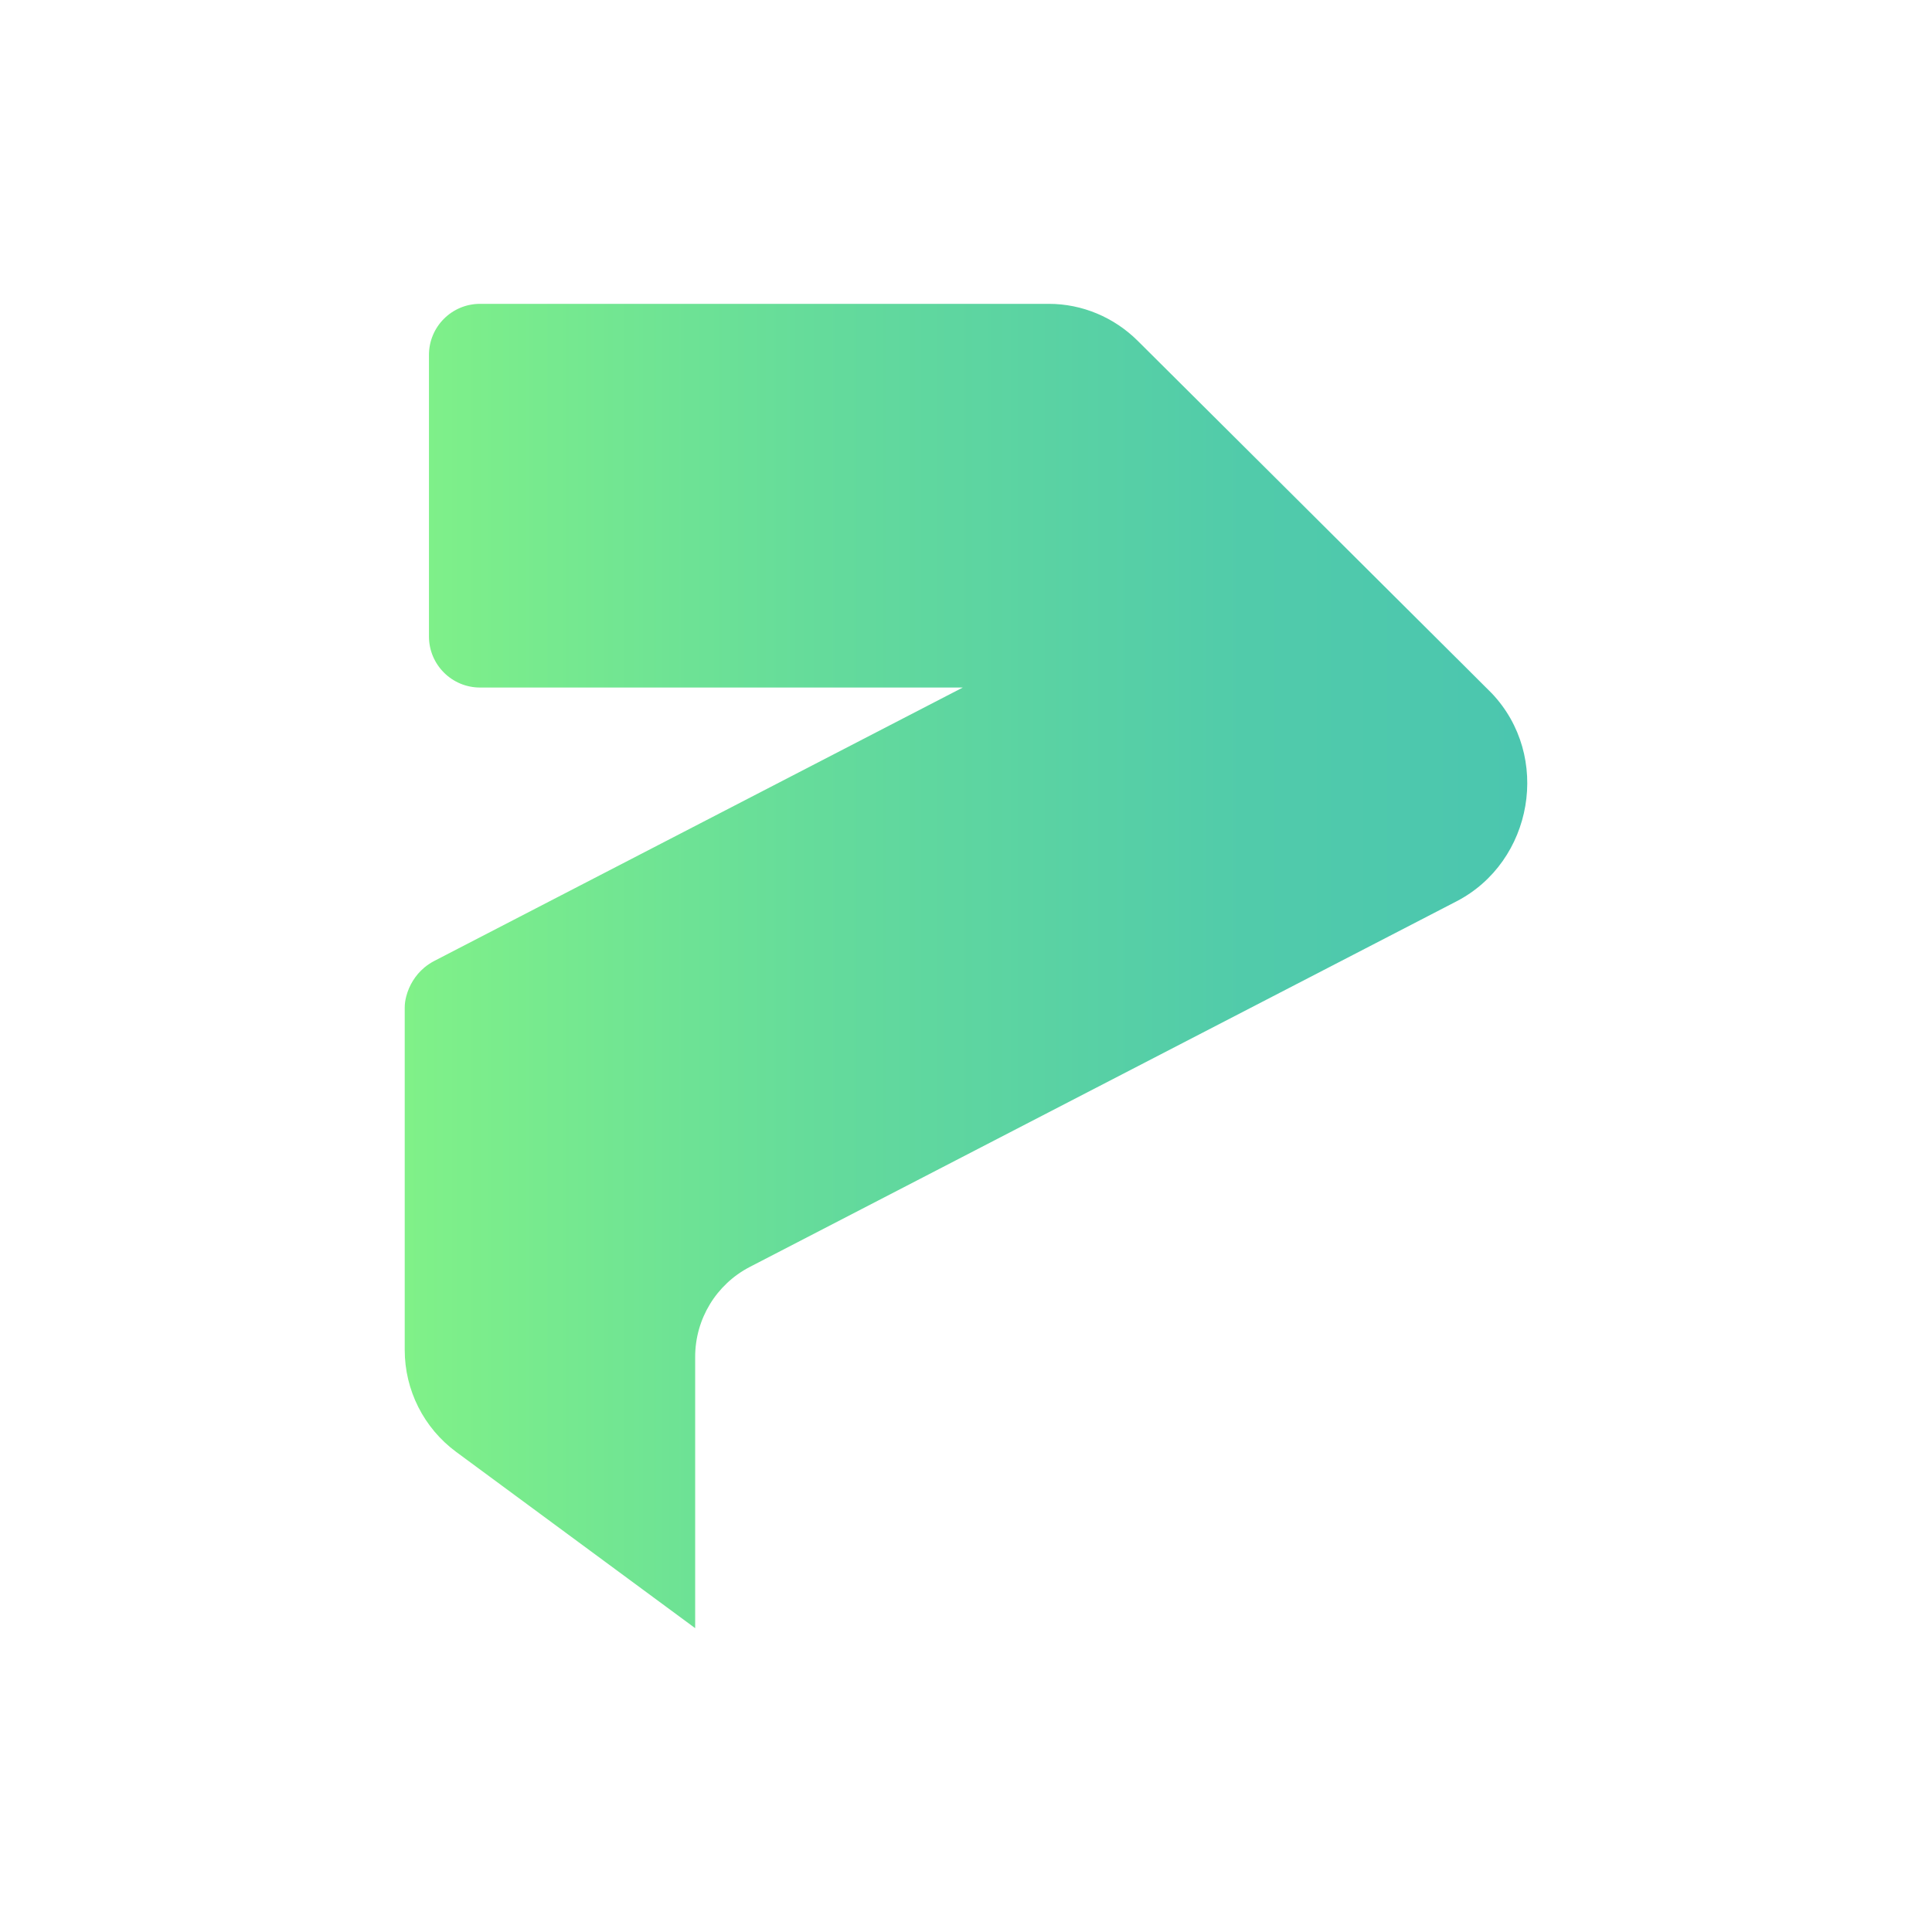
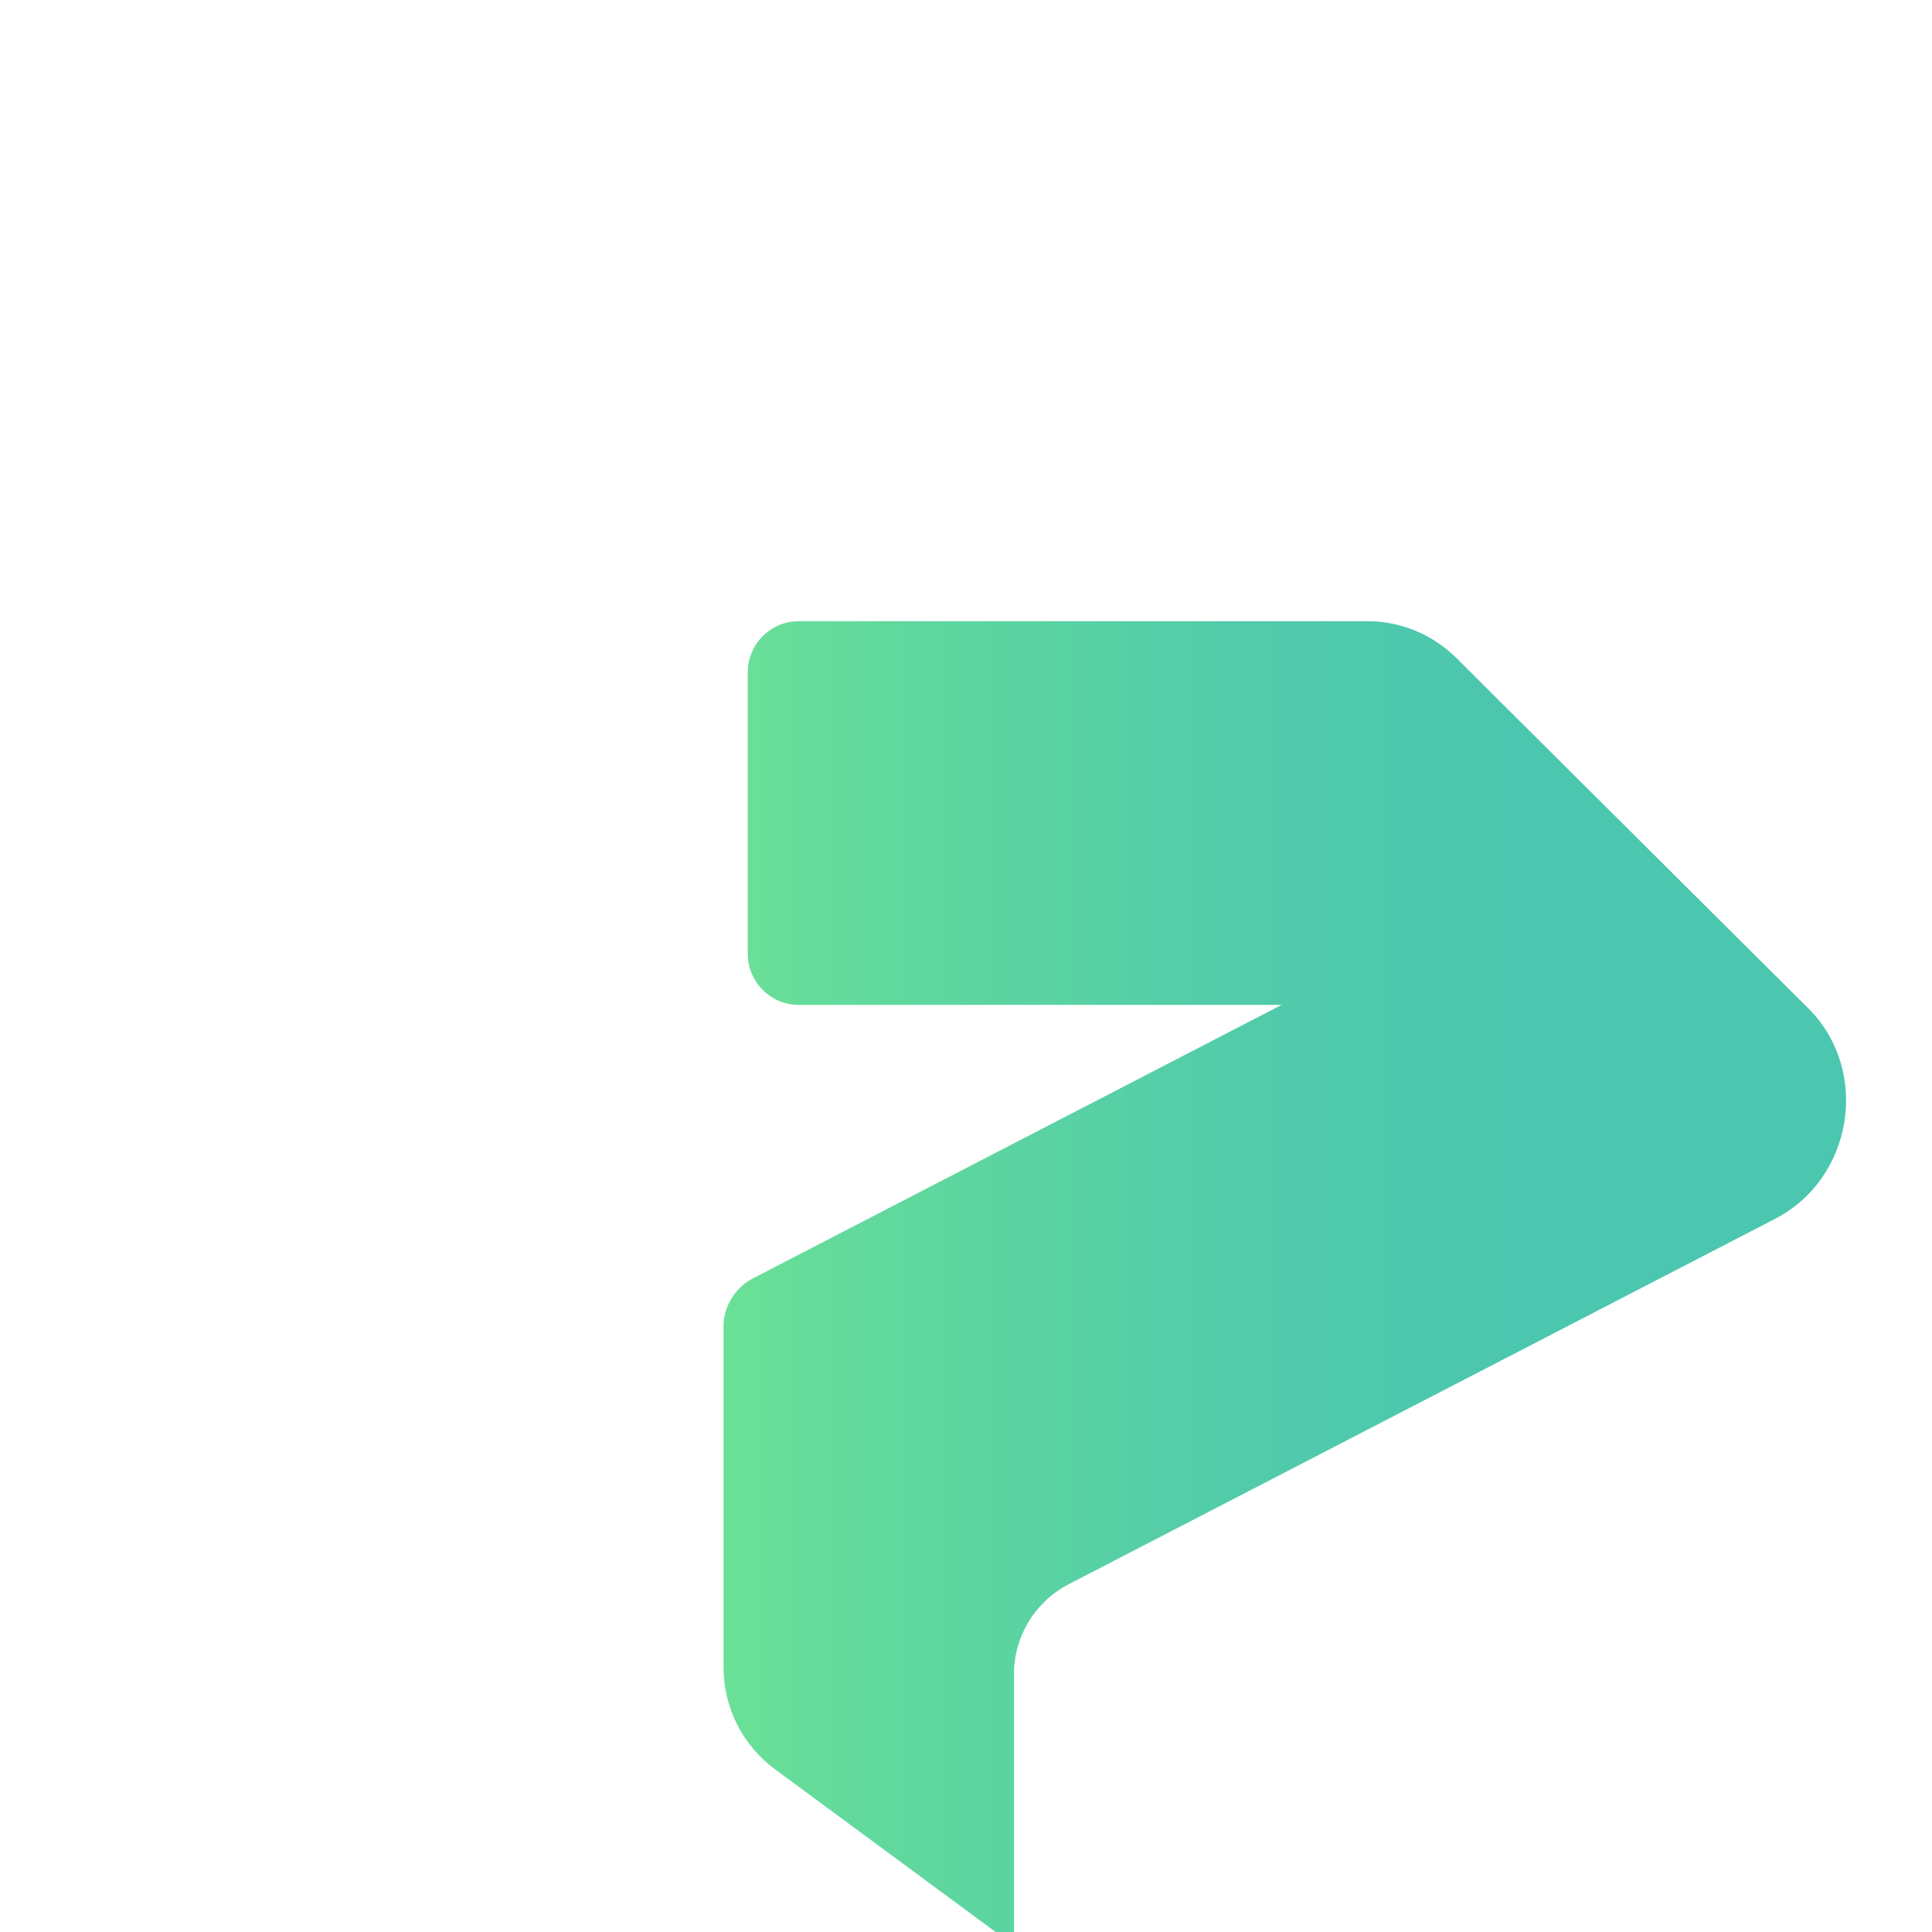
<svg xmlns="http://www.w3.org/2000/svg" id="Camada_1" viewBox="0 0 1080 1080">
  <defs>
    <style>
      .cls-1 {
        fill: url(#Gradiente_sem_nome_13);
      }
    </style>
    <linearGradient id="Gradiente_sem_nome_13" data-name="Gradiente sem nome 13" x1="226.25" y1="540" x2="853.75" y2="540" gradientUnits="userSpaceOnUse">
      <stop offset="0" stop-color="#80f188" />
      <stop offset=".39" stop-color="#63da9c" />
      <stop offset=".75" stop-color="#51cbaa" />
      <stop offset="1" stop-color="#4bc6af" />
    </linearGradient>
  </defs>
-   <path class="cls-1" d="M833.75,387.4c-.18-.18-19.45-19.41-19.45-19.41h-.02l-47.19-46.98-.02-.02-36.38-36.23-.77-.77-93.86-93.4c-13.36-13.3-31.2-20.74-49.76-20.74h-317.95c-15.78,0-28.56,12.79-28.56,28.56v157.37c0,15.78,12.79,28.56,28.56,28.56h269.85l-282.49,146.13-12.92,6.69c-2.01,1.04-3.85,2.28-5.54,3.67l-.08.08c-5.01,4.21-8.48,9.9-10.09,16.11v.02c-.56,2.07-.84,4.21-.84,6.34v191.26c0,22.5,10.69,43.67,28.8,57.02l133.56,98.49v-151.67c0-21.17,11.81-40.57,30.61-50.29l193.43-100.07.07-.03,181.54-93.91,19.92-10.31c42.89-22.19,53.24-81.27,19.58-116.48Z" />
+   <path class="cls-1" d="M833.75,387.4c-.18-.18-19.45-19.41-19.45-19.41h-.02c-13.36-13.3-31.2-20.74-49.76-20.74h-317.95c-15.78,0-28.56,12.79-28.56,28.56v157.37c0,15.78,12.79,28.56,28.56,28.56h269.85l-282.49,146.13-12.92,6.69c-2.01,1.04-3.85,2.28-5.54,3.67l-.08.08c-5.01,4.21-8.48,9.9-10.09,16.11v.02c-.56,2.07-.84,4.21-.84,6.34v191.26c0,22.5,10.69,43.67,28.8,57.02l133.56,98.49v-151.67c0-21.17,11.81-40.57,30.61-50.29l193.43-100.07.07-.03,181.54-93.91,19.92-10.31c42.89-22.19,53.24-81.27,19.58-116.48Z" />
</svg>